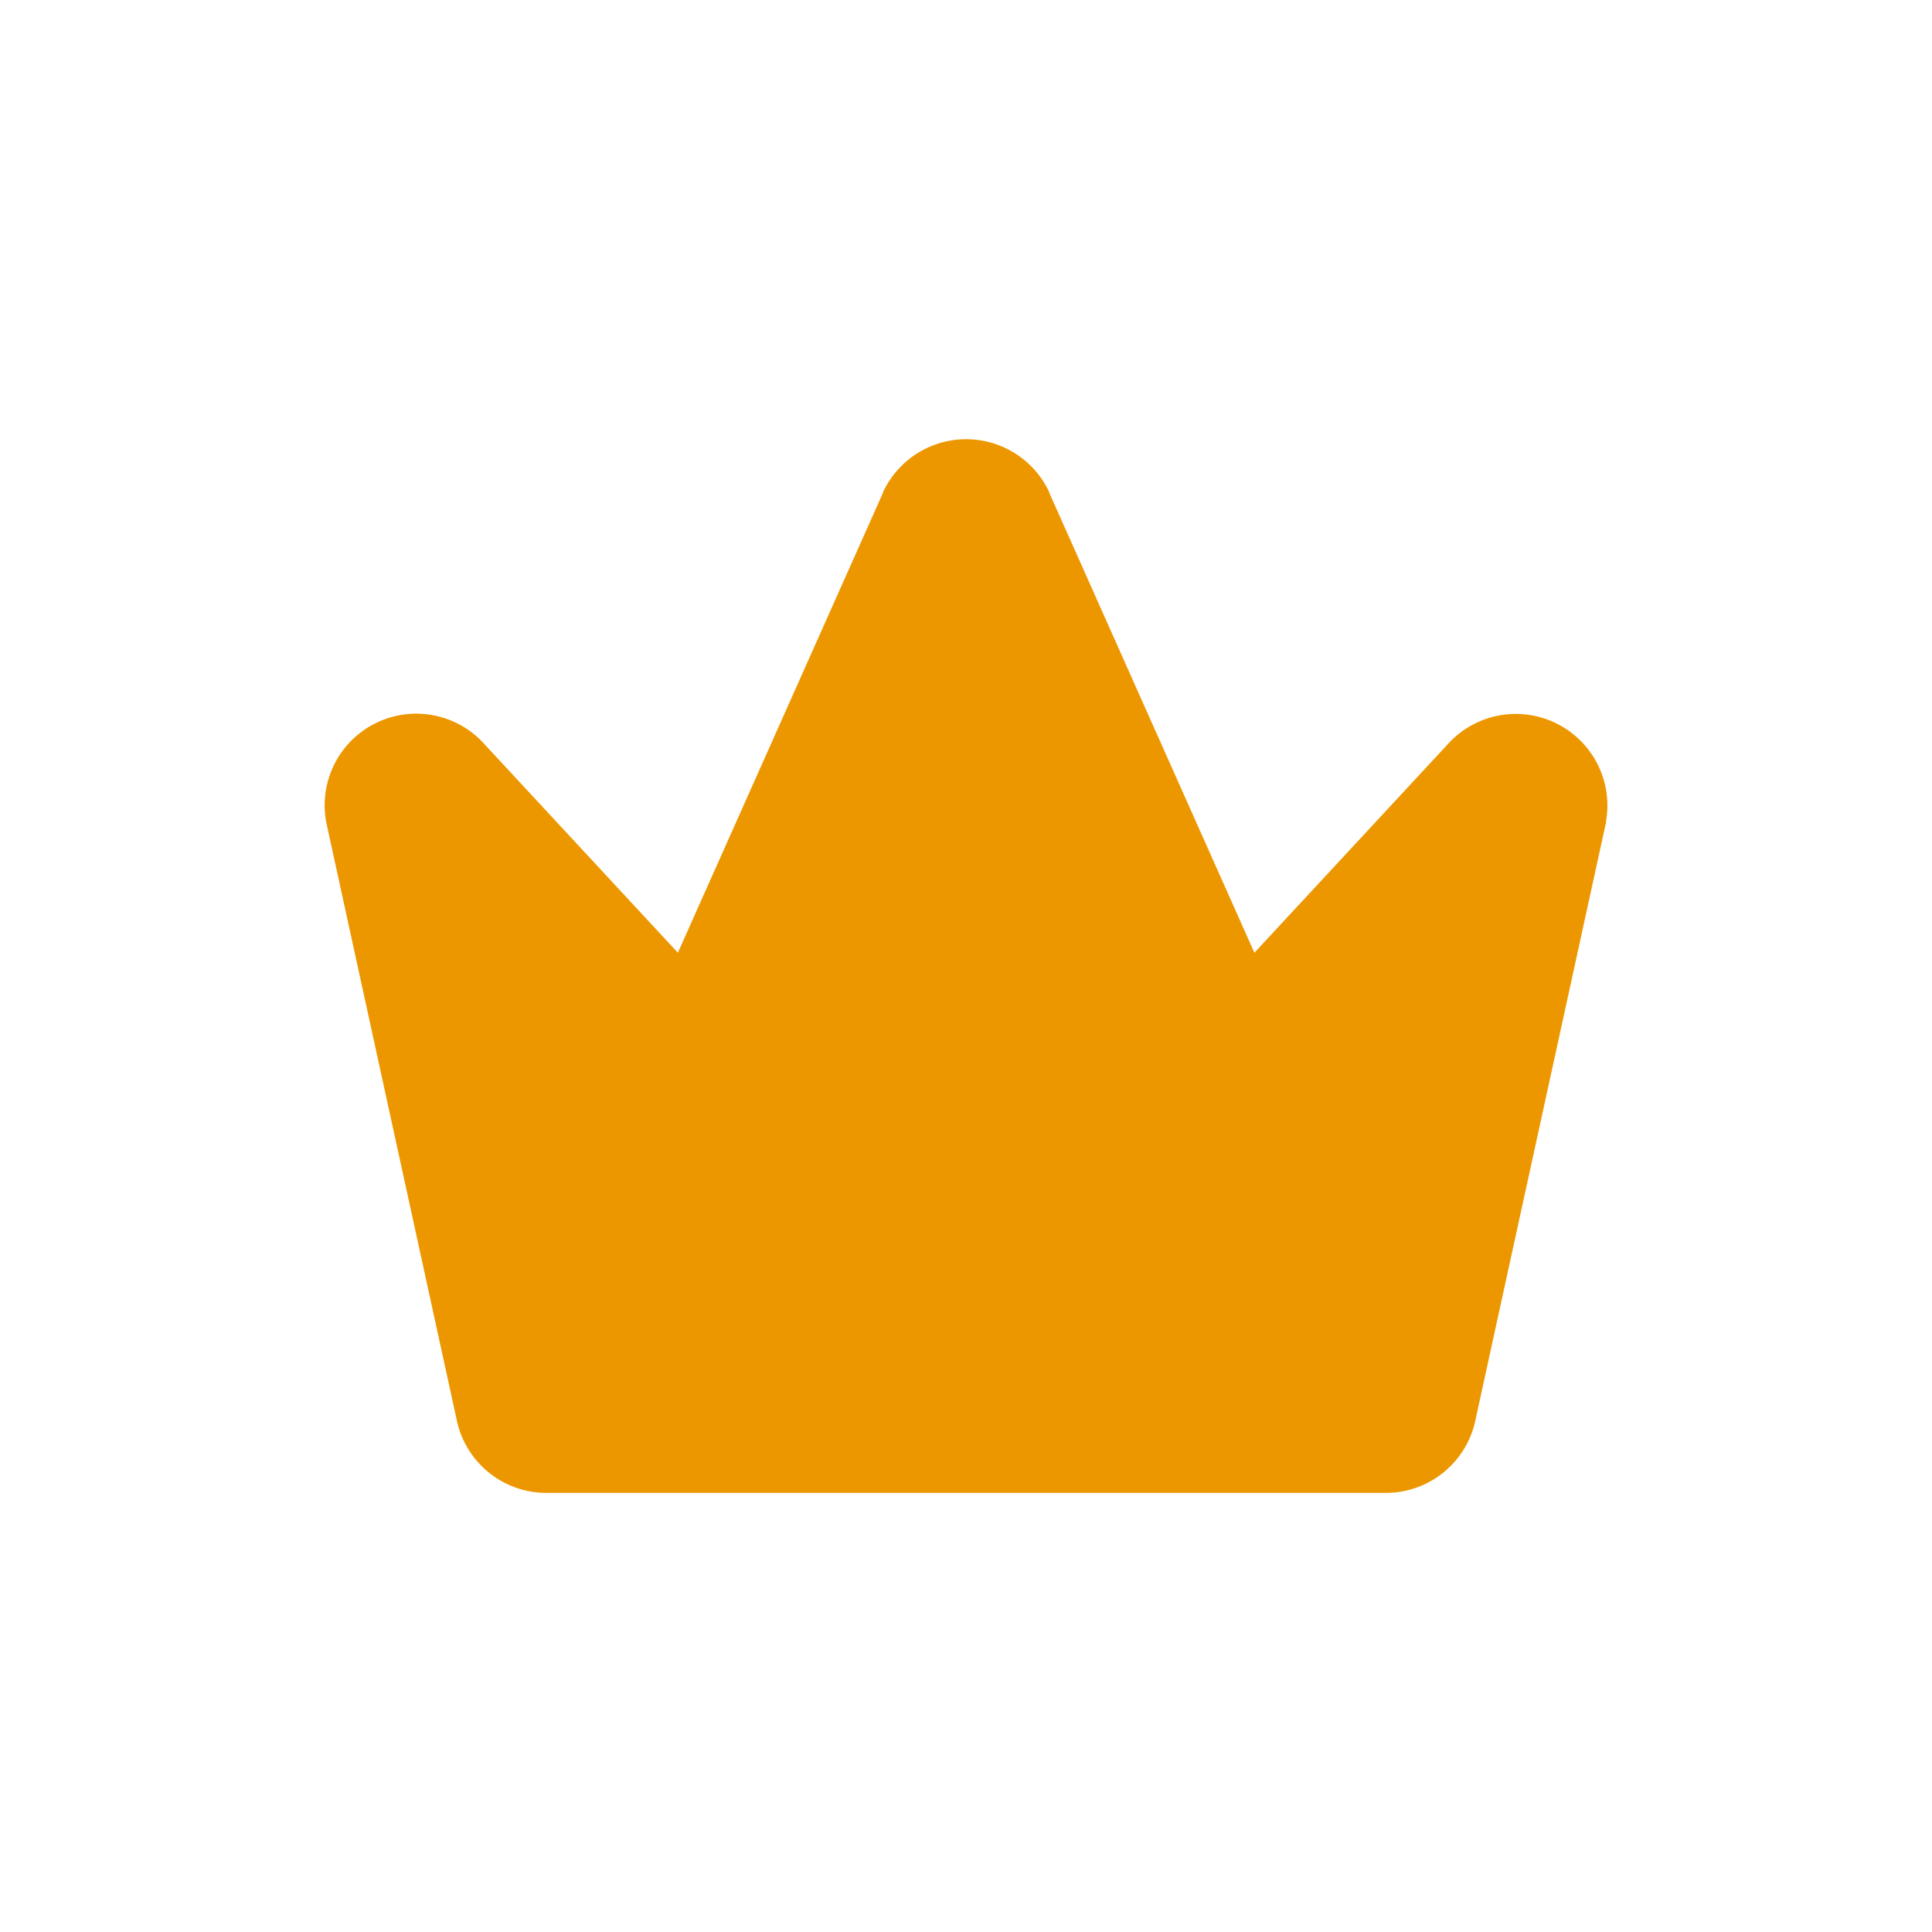
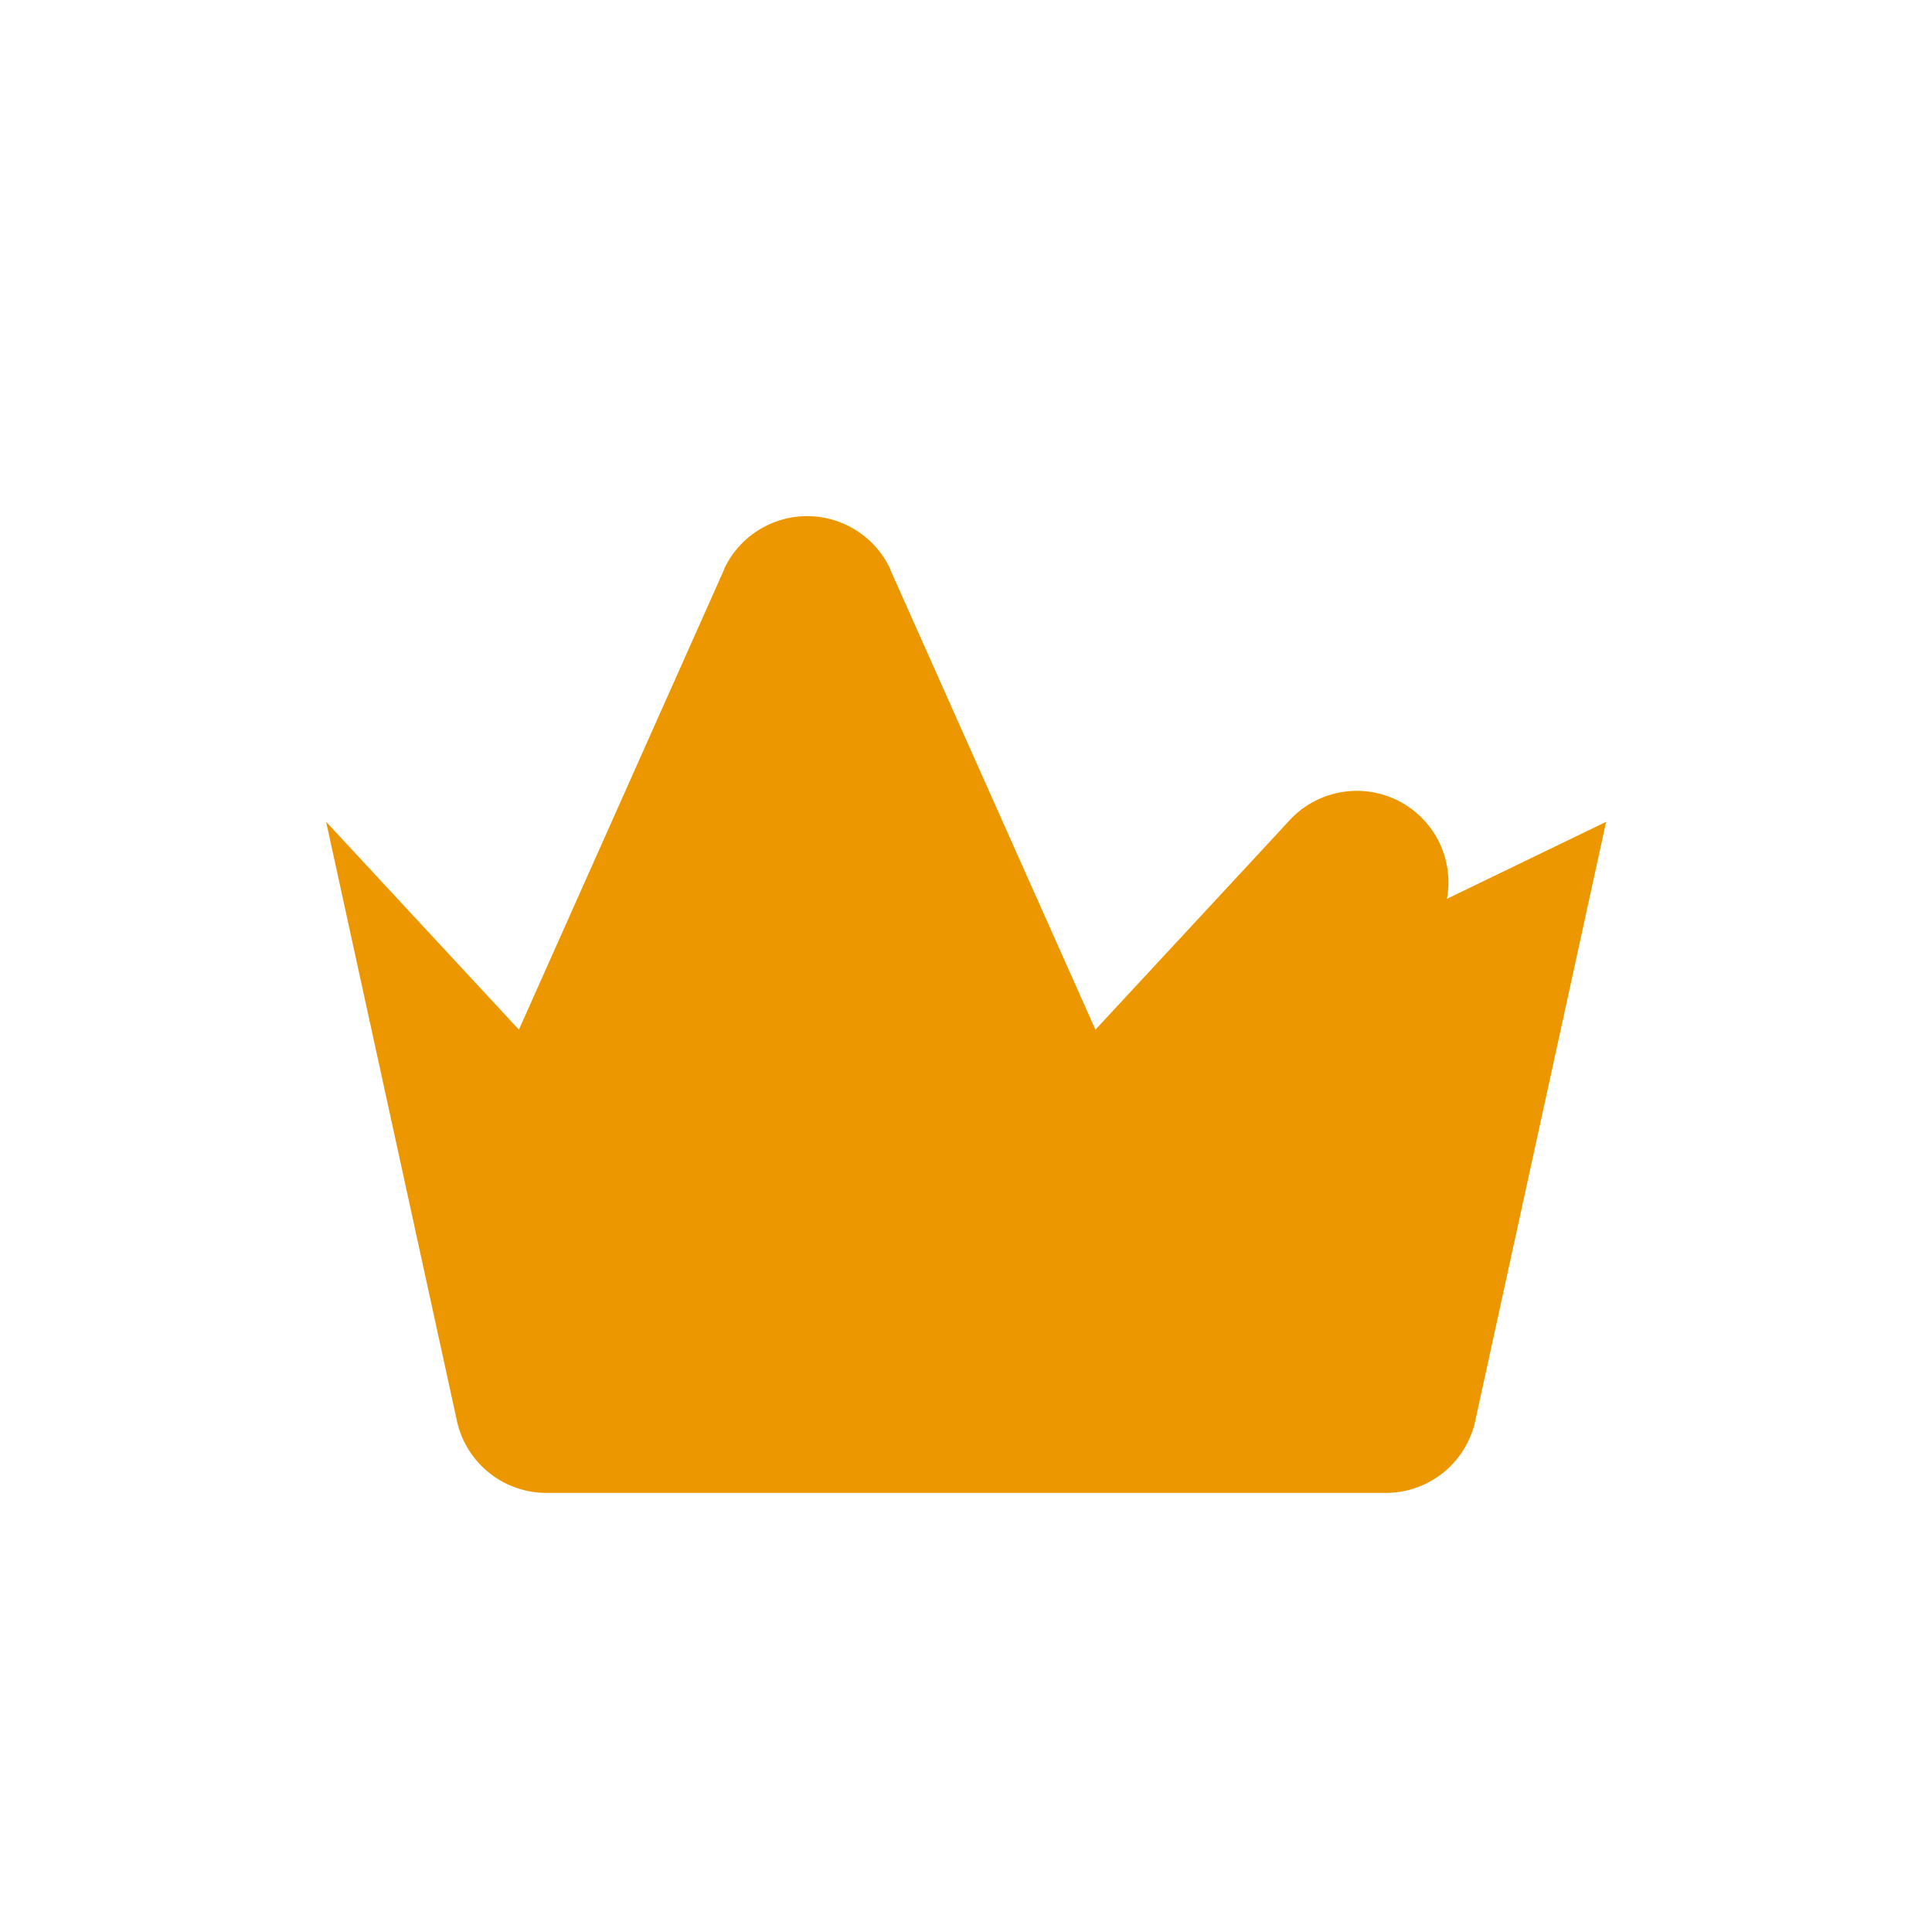
<svg xmlns="http://www.w3.org/2000/svg" viewBox="0 0 22 22" role="presentation" aria-hidden="true">
-   <path d="M18.29 9.358c0 .007 0 .013-.005.02l-1.48 6.774A1.043 1.043 0 0 1 15.78 17H6.222a1.044 1.044 0 0 1-1.025-.848L3.718 9.378c0-.007-.003-.013-.004-.02a1.043 1.043 0 0 1 1.81-.876l2.195 2.367 2.335-5.236a.07.07 0 0 0 0-.006 1.044 1.044 0 0 1 1.895 0 .07.07 0 0 0 0 .006l2.335 5.236 2.195-2.367a1.043 1.043 0 0 1 1.808.876h.002Z" fill="#ED9700" />
+   <path d="M18.29 9.358c0 .007 0 .013-.005.02l-1.48 6.774A1.043 1.043 0 0 1 15.78 17H6.222a1.044 1.044 0 0 1-1.025-.848L3.718 9.378c0-.007-.003-.013-.004-.02l2.195 2.367 2.335-5.236a.07.07 0 0 0 0-.006 1.044 1.044 0 0 1 1.895 0 .07.07 0 0 0 0 .006l2.335 5.236 2.195-2.367a1.043 1.043 0 0 1 1.808.876h.002Z" fill="#ED9700" />
</svg>